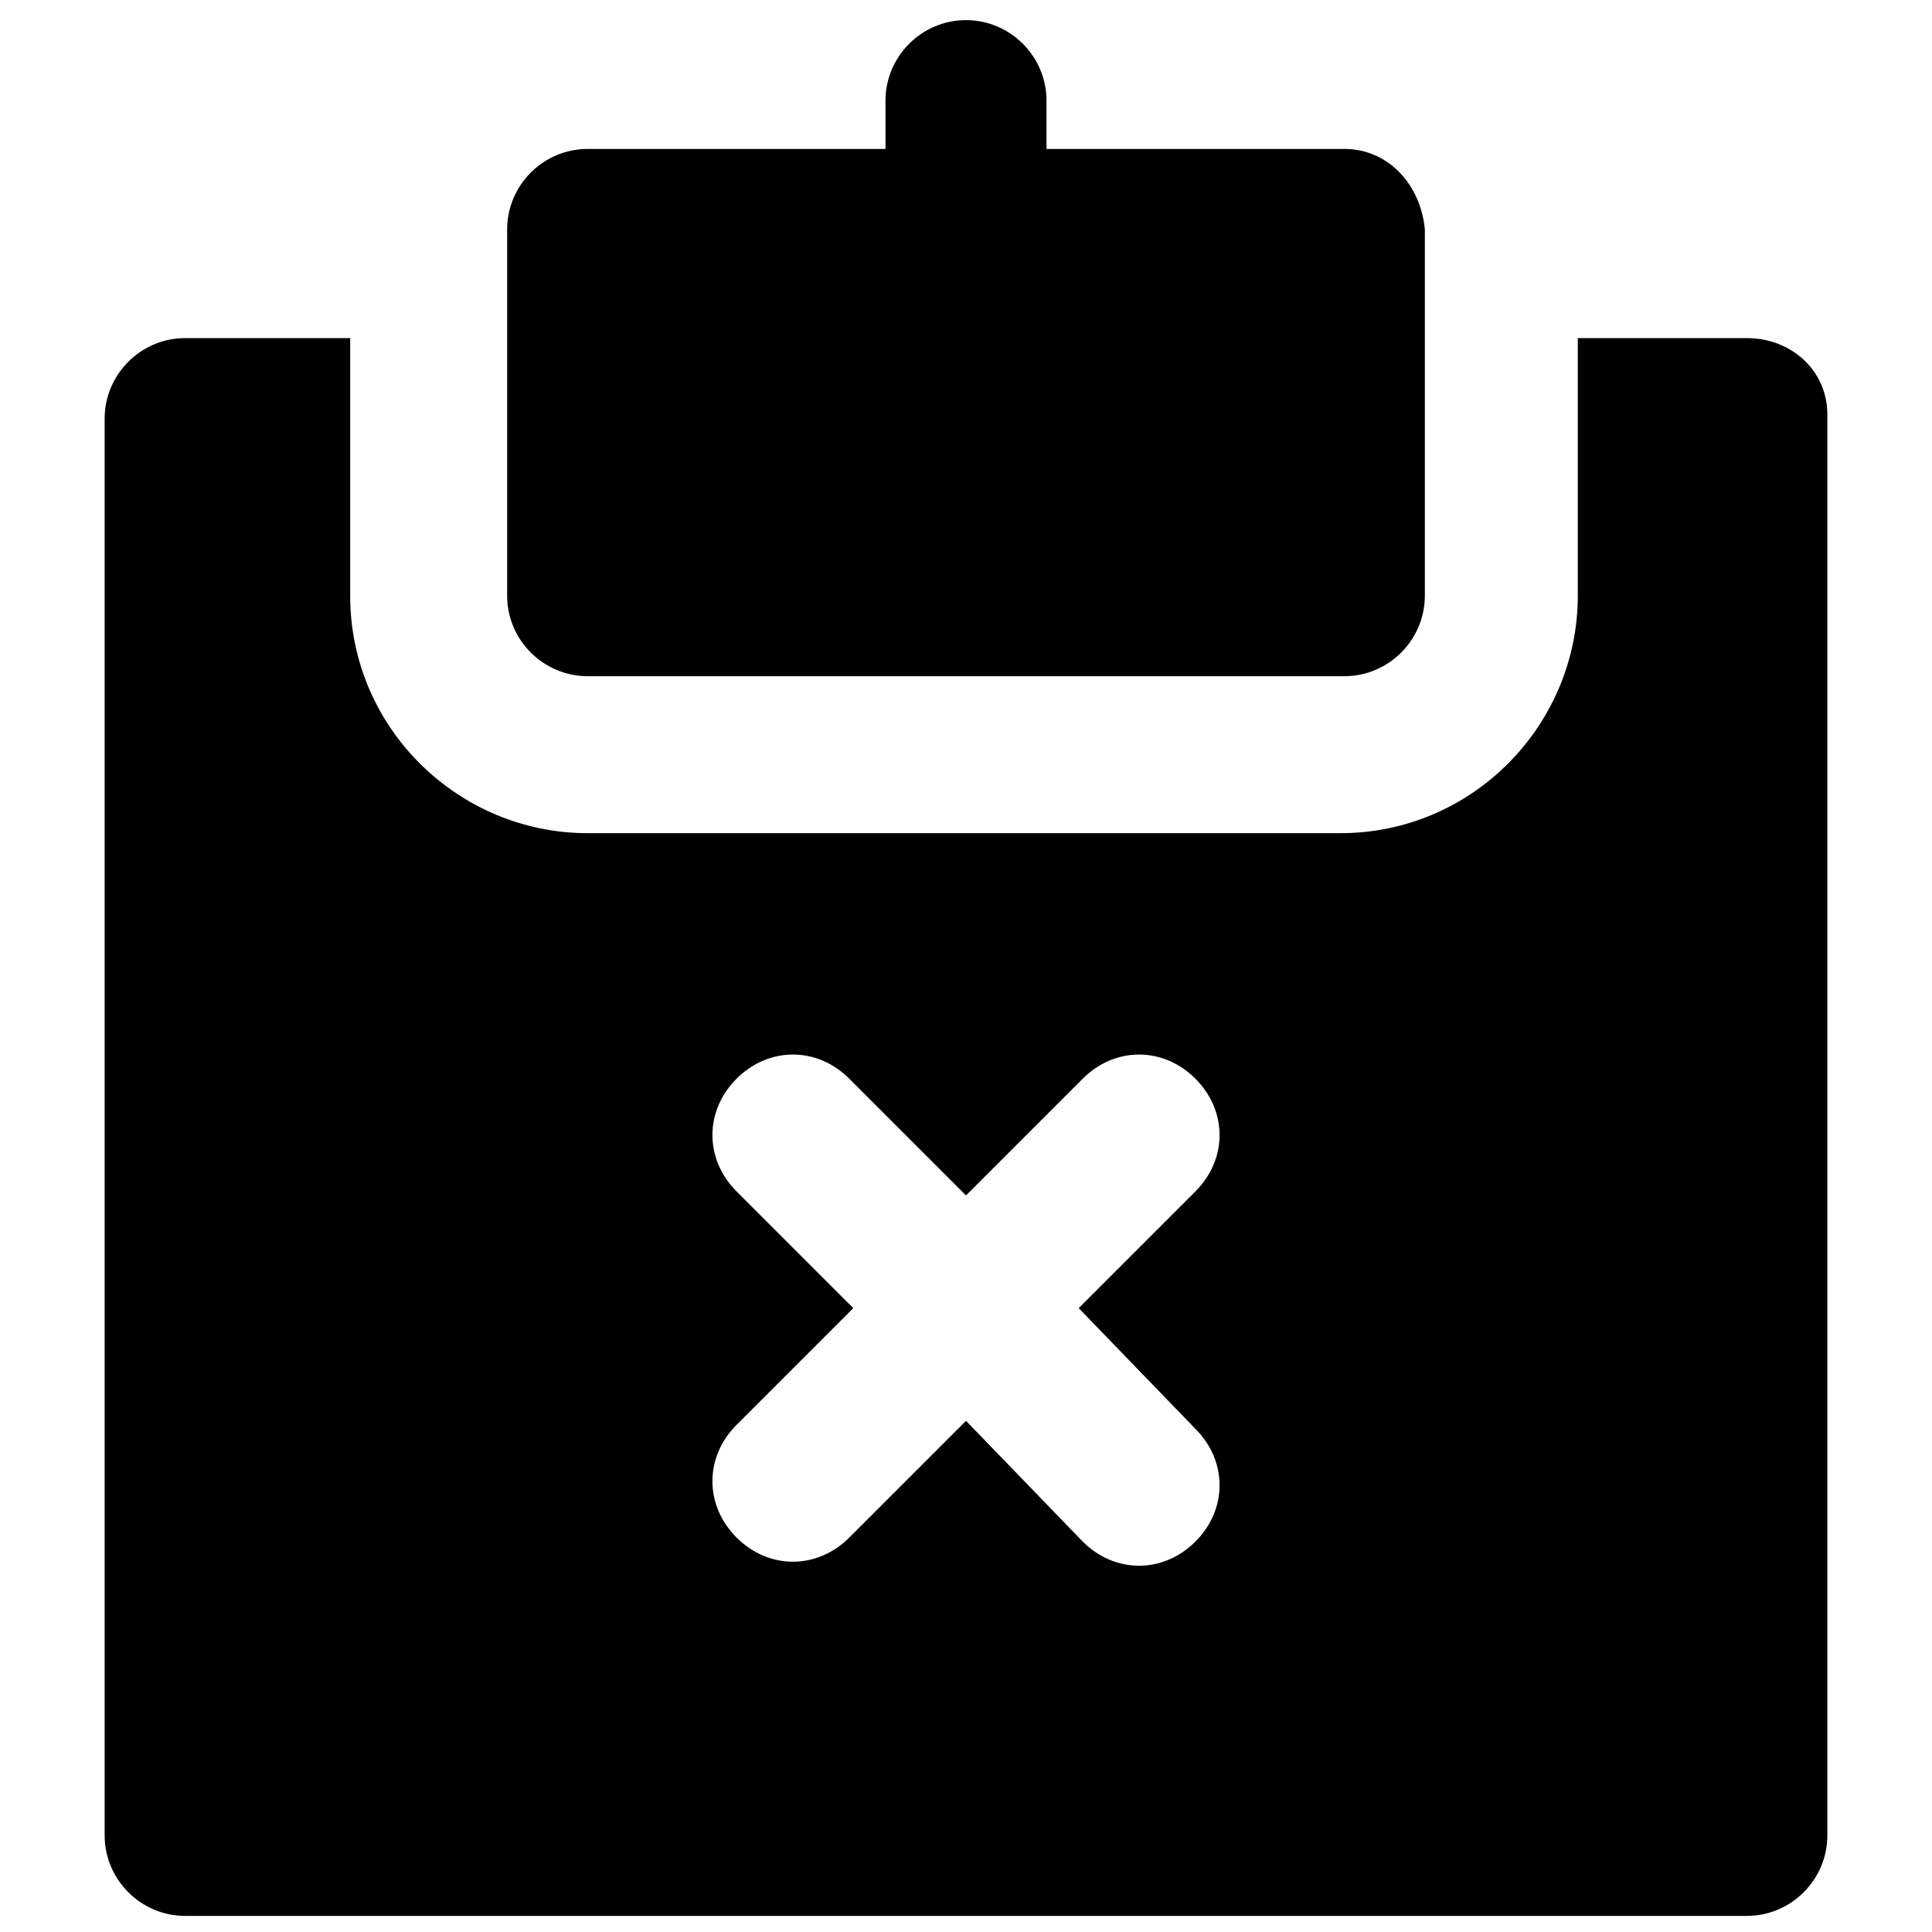
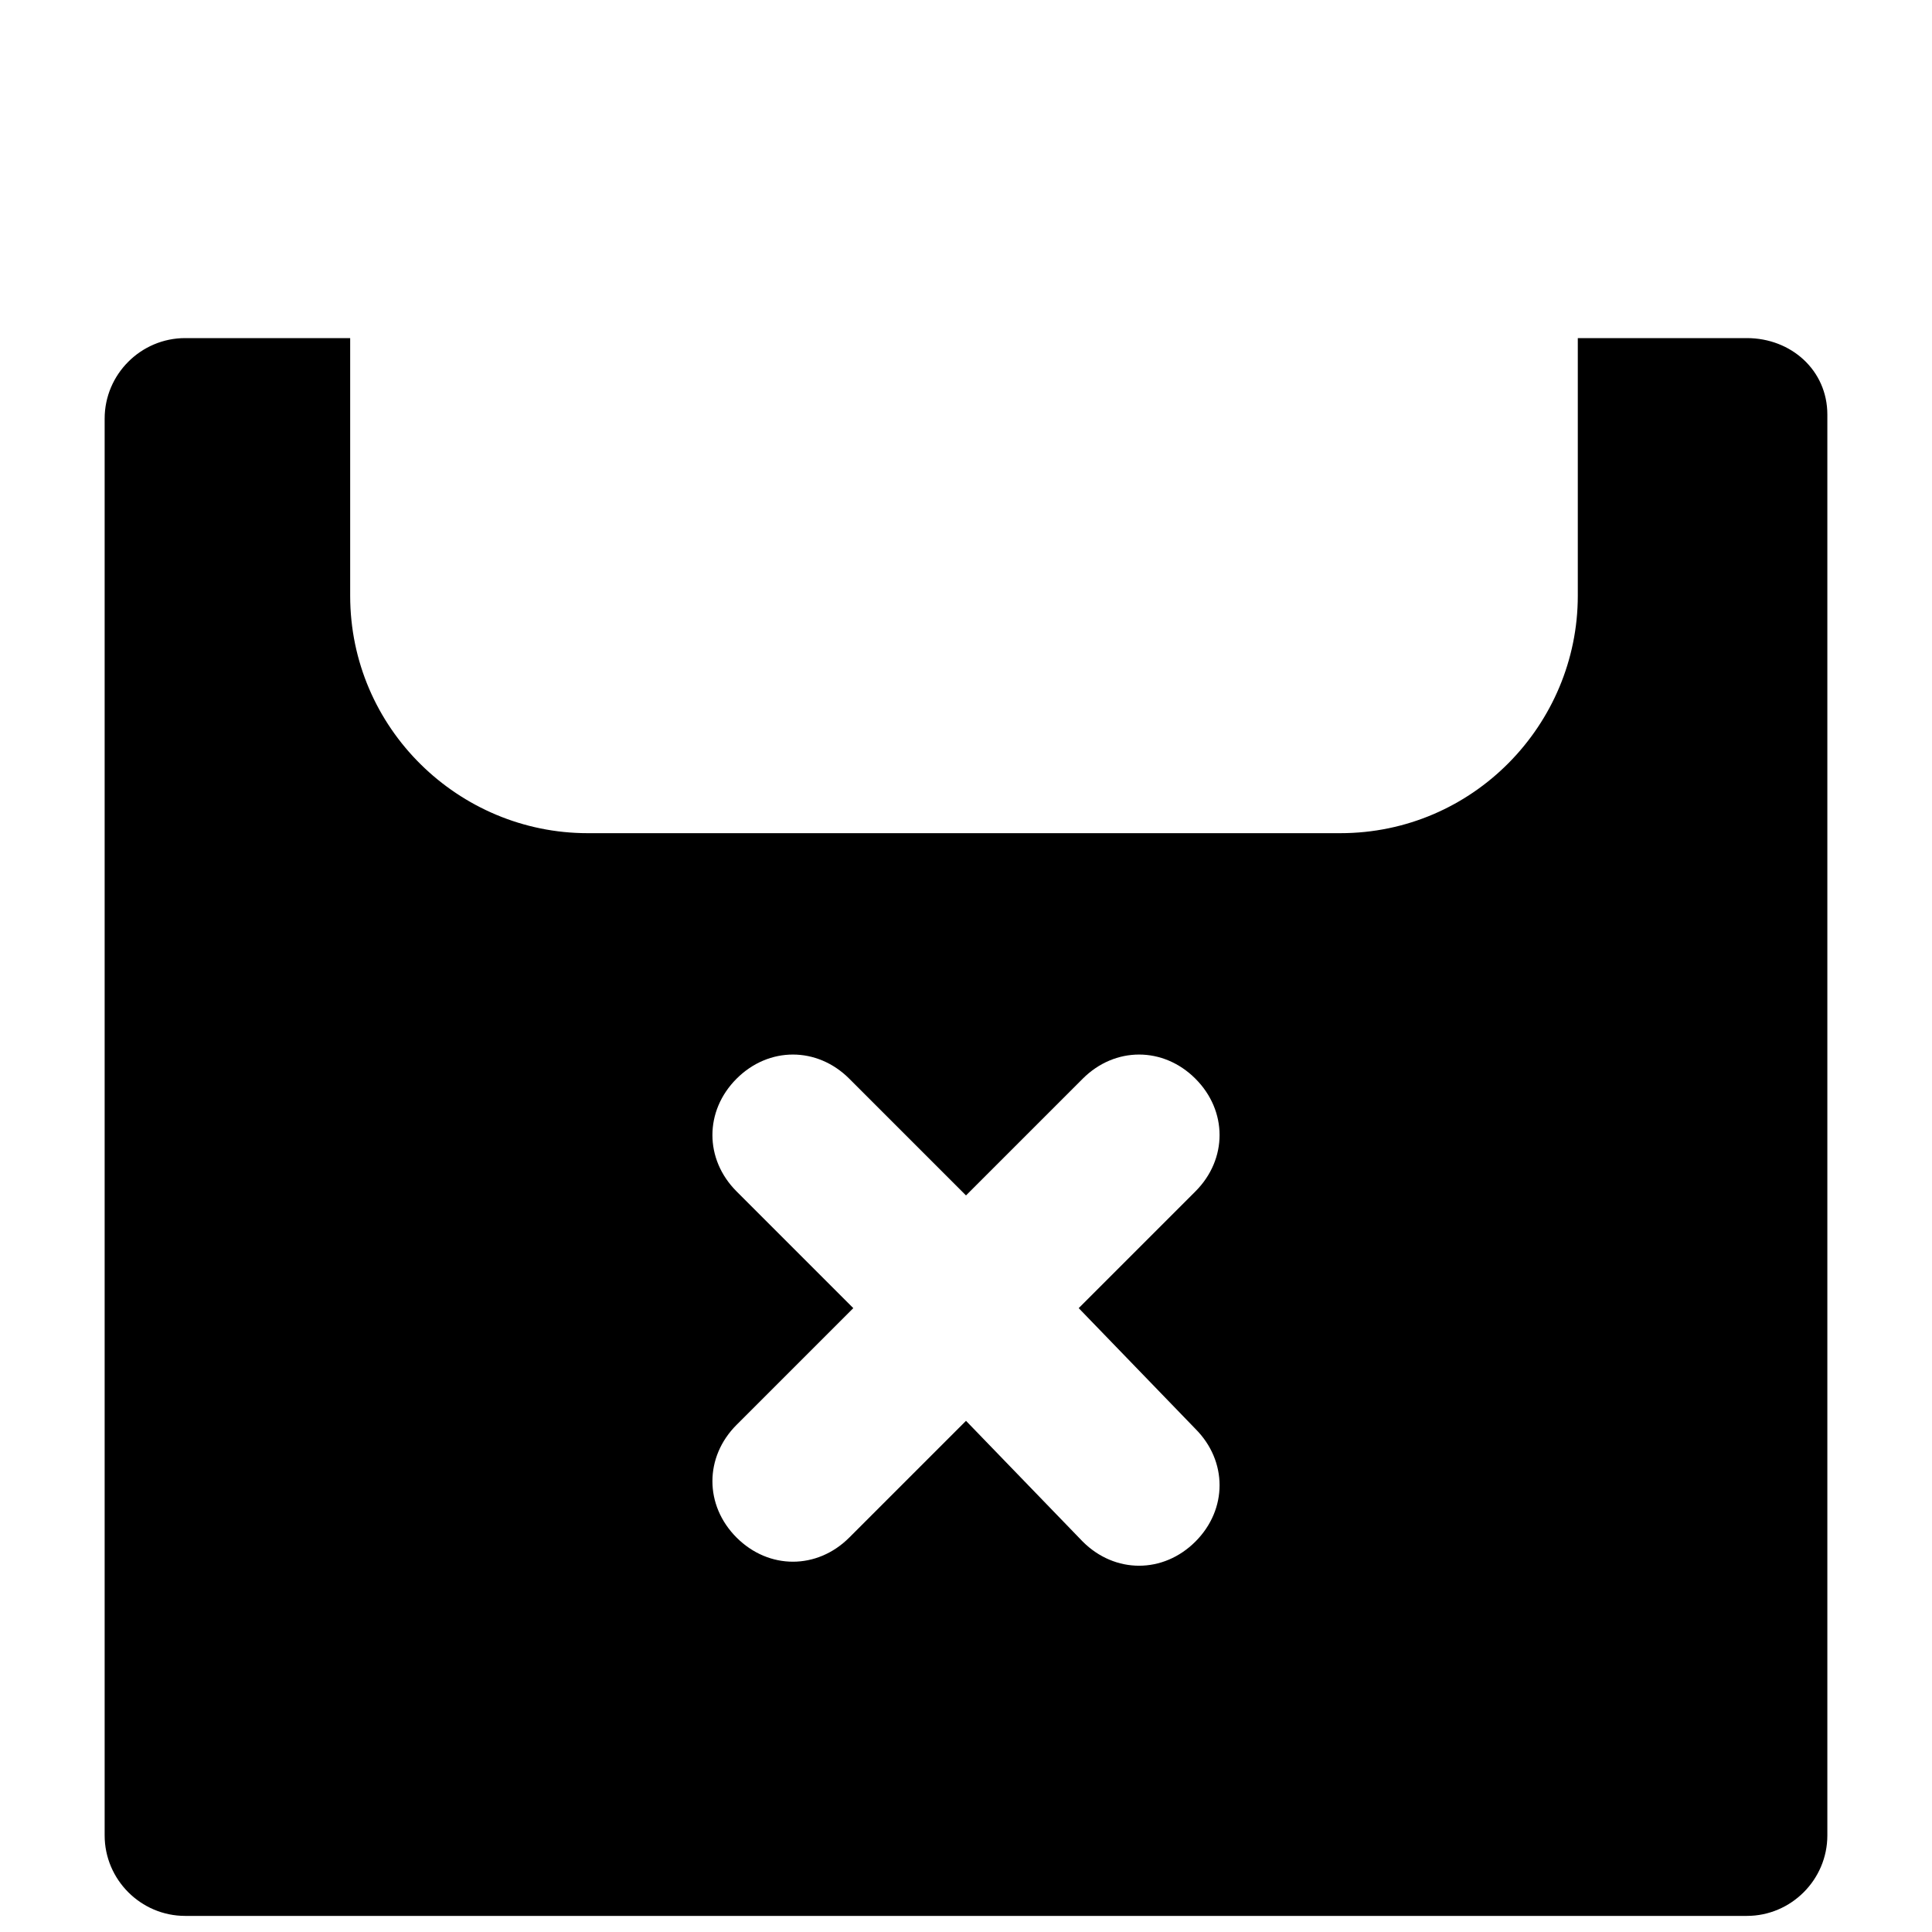
<svg xmlns="http://www.w3.org/2000/svg" version="1.1" id="Layer_1" x="0px" y="0px" viewBox="0 0 48 48" enable-background="new 0 0 48 48" xml:space="preserve">
  <g>
-     <path d="M33.4,3.7H26V2.5c0-1.1-0.9-2-2-2s-2,0.9-2,2v1.2h-7.4c-1.1,0-2,0.9-2,2v9.1c0,1.1,0.9,2,2,2h18.8c1.1,0,2-0.9,2-2V5.7   C35.3,4.6,34.5,3.7,33.4,3.7z" />
    <path d="M43.4,8.4h-4.2v6.4c0,3.2-2.6,5.9-5.9,5.9H14.6c-3.2,0-5.9-2.6-5.9-5.9V8.4H4.6c-1.1,0-2,0.9-2,2v35.2c0,1.1,0.9,2,2,2   h38.8c1.1,0,2-0.9,2-2V10.3C45.4,9.2,44.5,8.4,43.4,8.4z M29.7,35.5c0.8,0.8,0.8,2,0,2.8c-0.4,0.4-0.9,0.6-1.4,0.6s-1-0.2-1.4-0.6   L24,35.3l-2.9,2.9c-0.4,0.4-0.9,0.6-1.4,0.6s-1-0.2-1.4-0.6c-0.8-0.8-0.8-2,0-2.8l2.9-2.9l-2.9-2.9c-0.8-0.8-0.8-2,0-2.8   c0.8-0.8,2-0.8,2.8,0l2.9,2.9l2.9-2.9c0.8-0.8,2-0.8,2.8,0c0.8,0.8,0.8,2,0,2.8l-2.9,2.9L29.7,35.5z" />
  </g>
</svg>